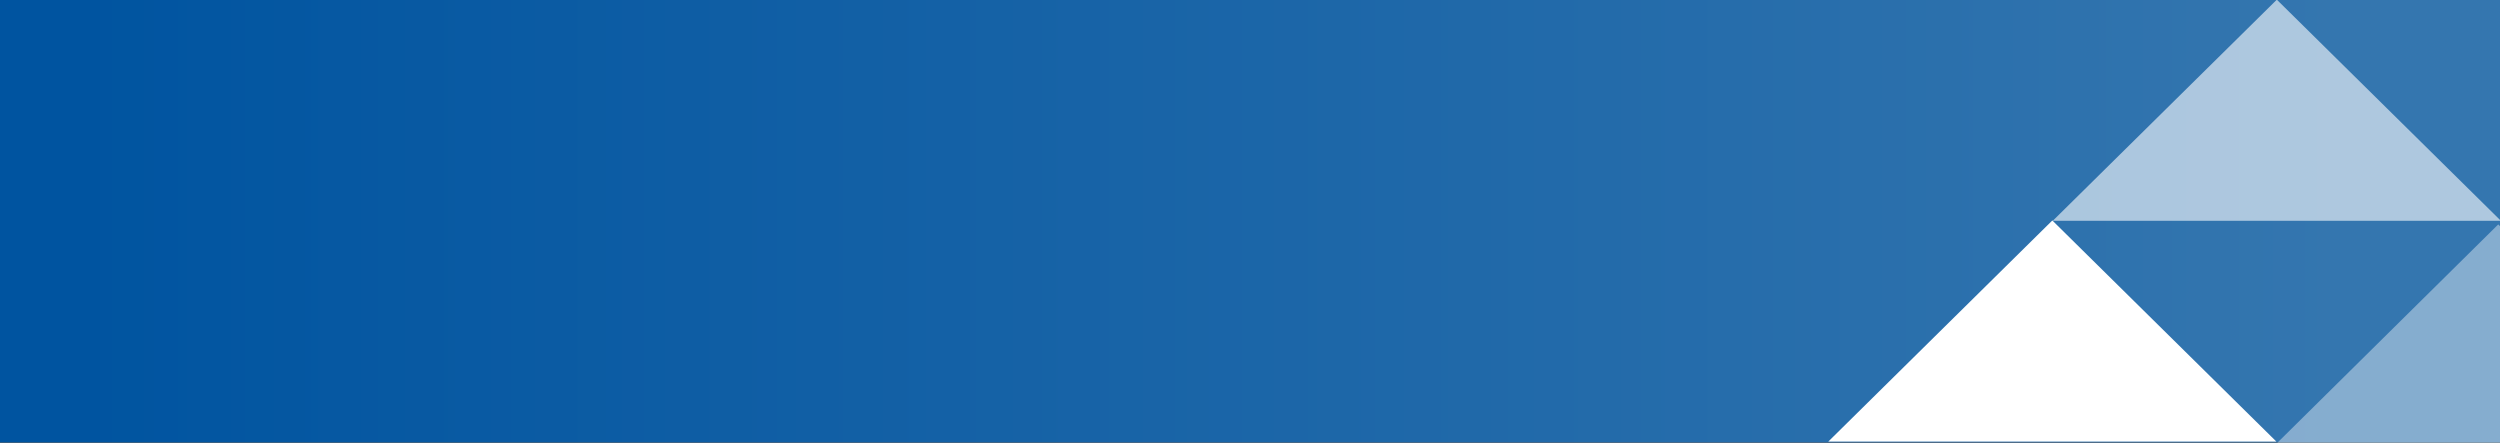
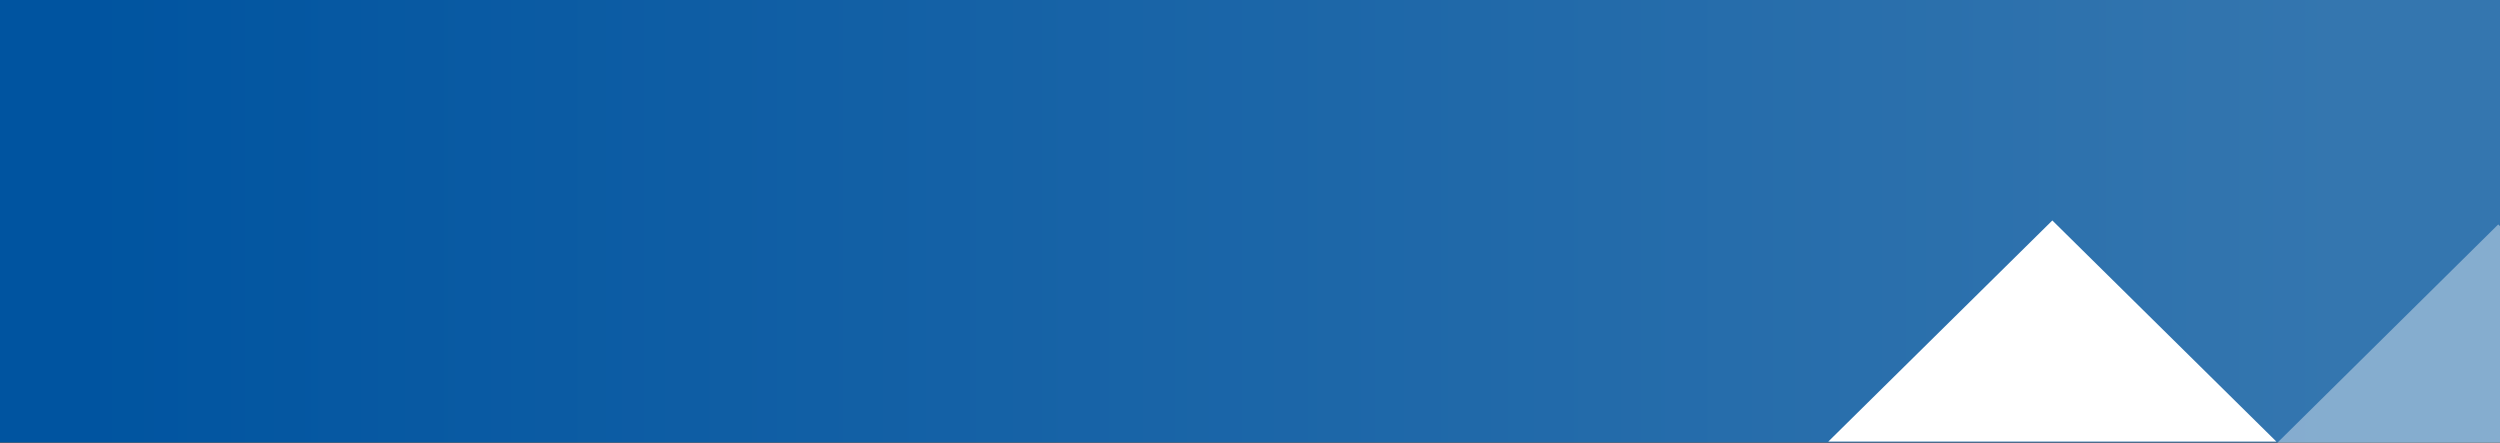
<svg xmlns="http://www.w3.org/2000/svg" width="100%" height="100%" viewBox="0 0 1920 340" version="1.1" xml:space="preserve" style="fill-rule:evenodd;clip-rule:evenodd;stroke-linejoin:round;stroke-miterlimit:2;">
  <rect x="0" y="0" width="1920" height="340" fill="#333333" stroke="none" />
  <g id="Artboard1" transform="matrix(4.267,0,0,0.723,0,-1)">
    <rect x="0" y="0" width="450" height="470" style="fill:none;" />
    <g transform="matrix(1,0,0,1,0,-2.295)">
      <g transform="matrix(0.333,-3.12722e-18,1.98299e-18,-7.43,-188.401,473.677)">
        <rect x="563.398" y="0" width="1356.6" height="63.257" style="fill:url(#_Linear1);" />
      </g>
      <g transform="matrix(0.234,0,0,1.382,326.953,4.959)">
        <rect x="352.598" y="170" width="172.402" height="170.331" style="fill:none;" />
        <g transform="matrix(-0.487,0.481,0.487,0.481,1439.87,-1788)">
          <g>
            <path d="M3330.7,1097L2976.93,1097L2976.93,1450.77L3330.7,1097Z" style="fill:white;fill-opacity:0.4;" />
          </g>
        </g>
      </g>
      <g transform="matrix(-0.114,0.664,0.114,0.664,583.703,-2467.22)">
        <path d="M3330.7,1097L2976.93,1097L2976.93,1450.77L3330.7,1097Z" style="fill:white;" />
      </g>
      <g transform="matrix(-0.114,0.664,0.114,0.664,624.109,-2701.76)">
-         <path d="M3330.7,1097L2976.93,1097L2976.93,1450.77L3330.7,1097Z" style="fill:white;fill-opacity:0.6;" />
-       </g>
+         </g>
    </g>
  </g>
  <defs>
    <linearGradient id="_Linear1" x1="0" y1="0" x2="1" y2="0" gradientUnits="userSpaceOnUse" gradientTransform="matrix(1237.12,0,0,1237.12,600.133,31.629)">
      <stop offset="0" style="stop-color:rgb(0,84,160);stop-opacity:1" />
      <stop offset="1" style="stop-color:rgb(52,118,175);stop-opacity:1" />
    </linearGradient>
  </defs>
</svg>